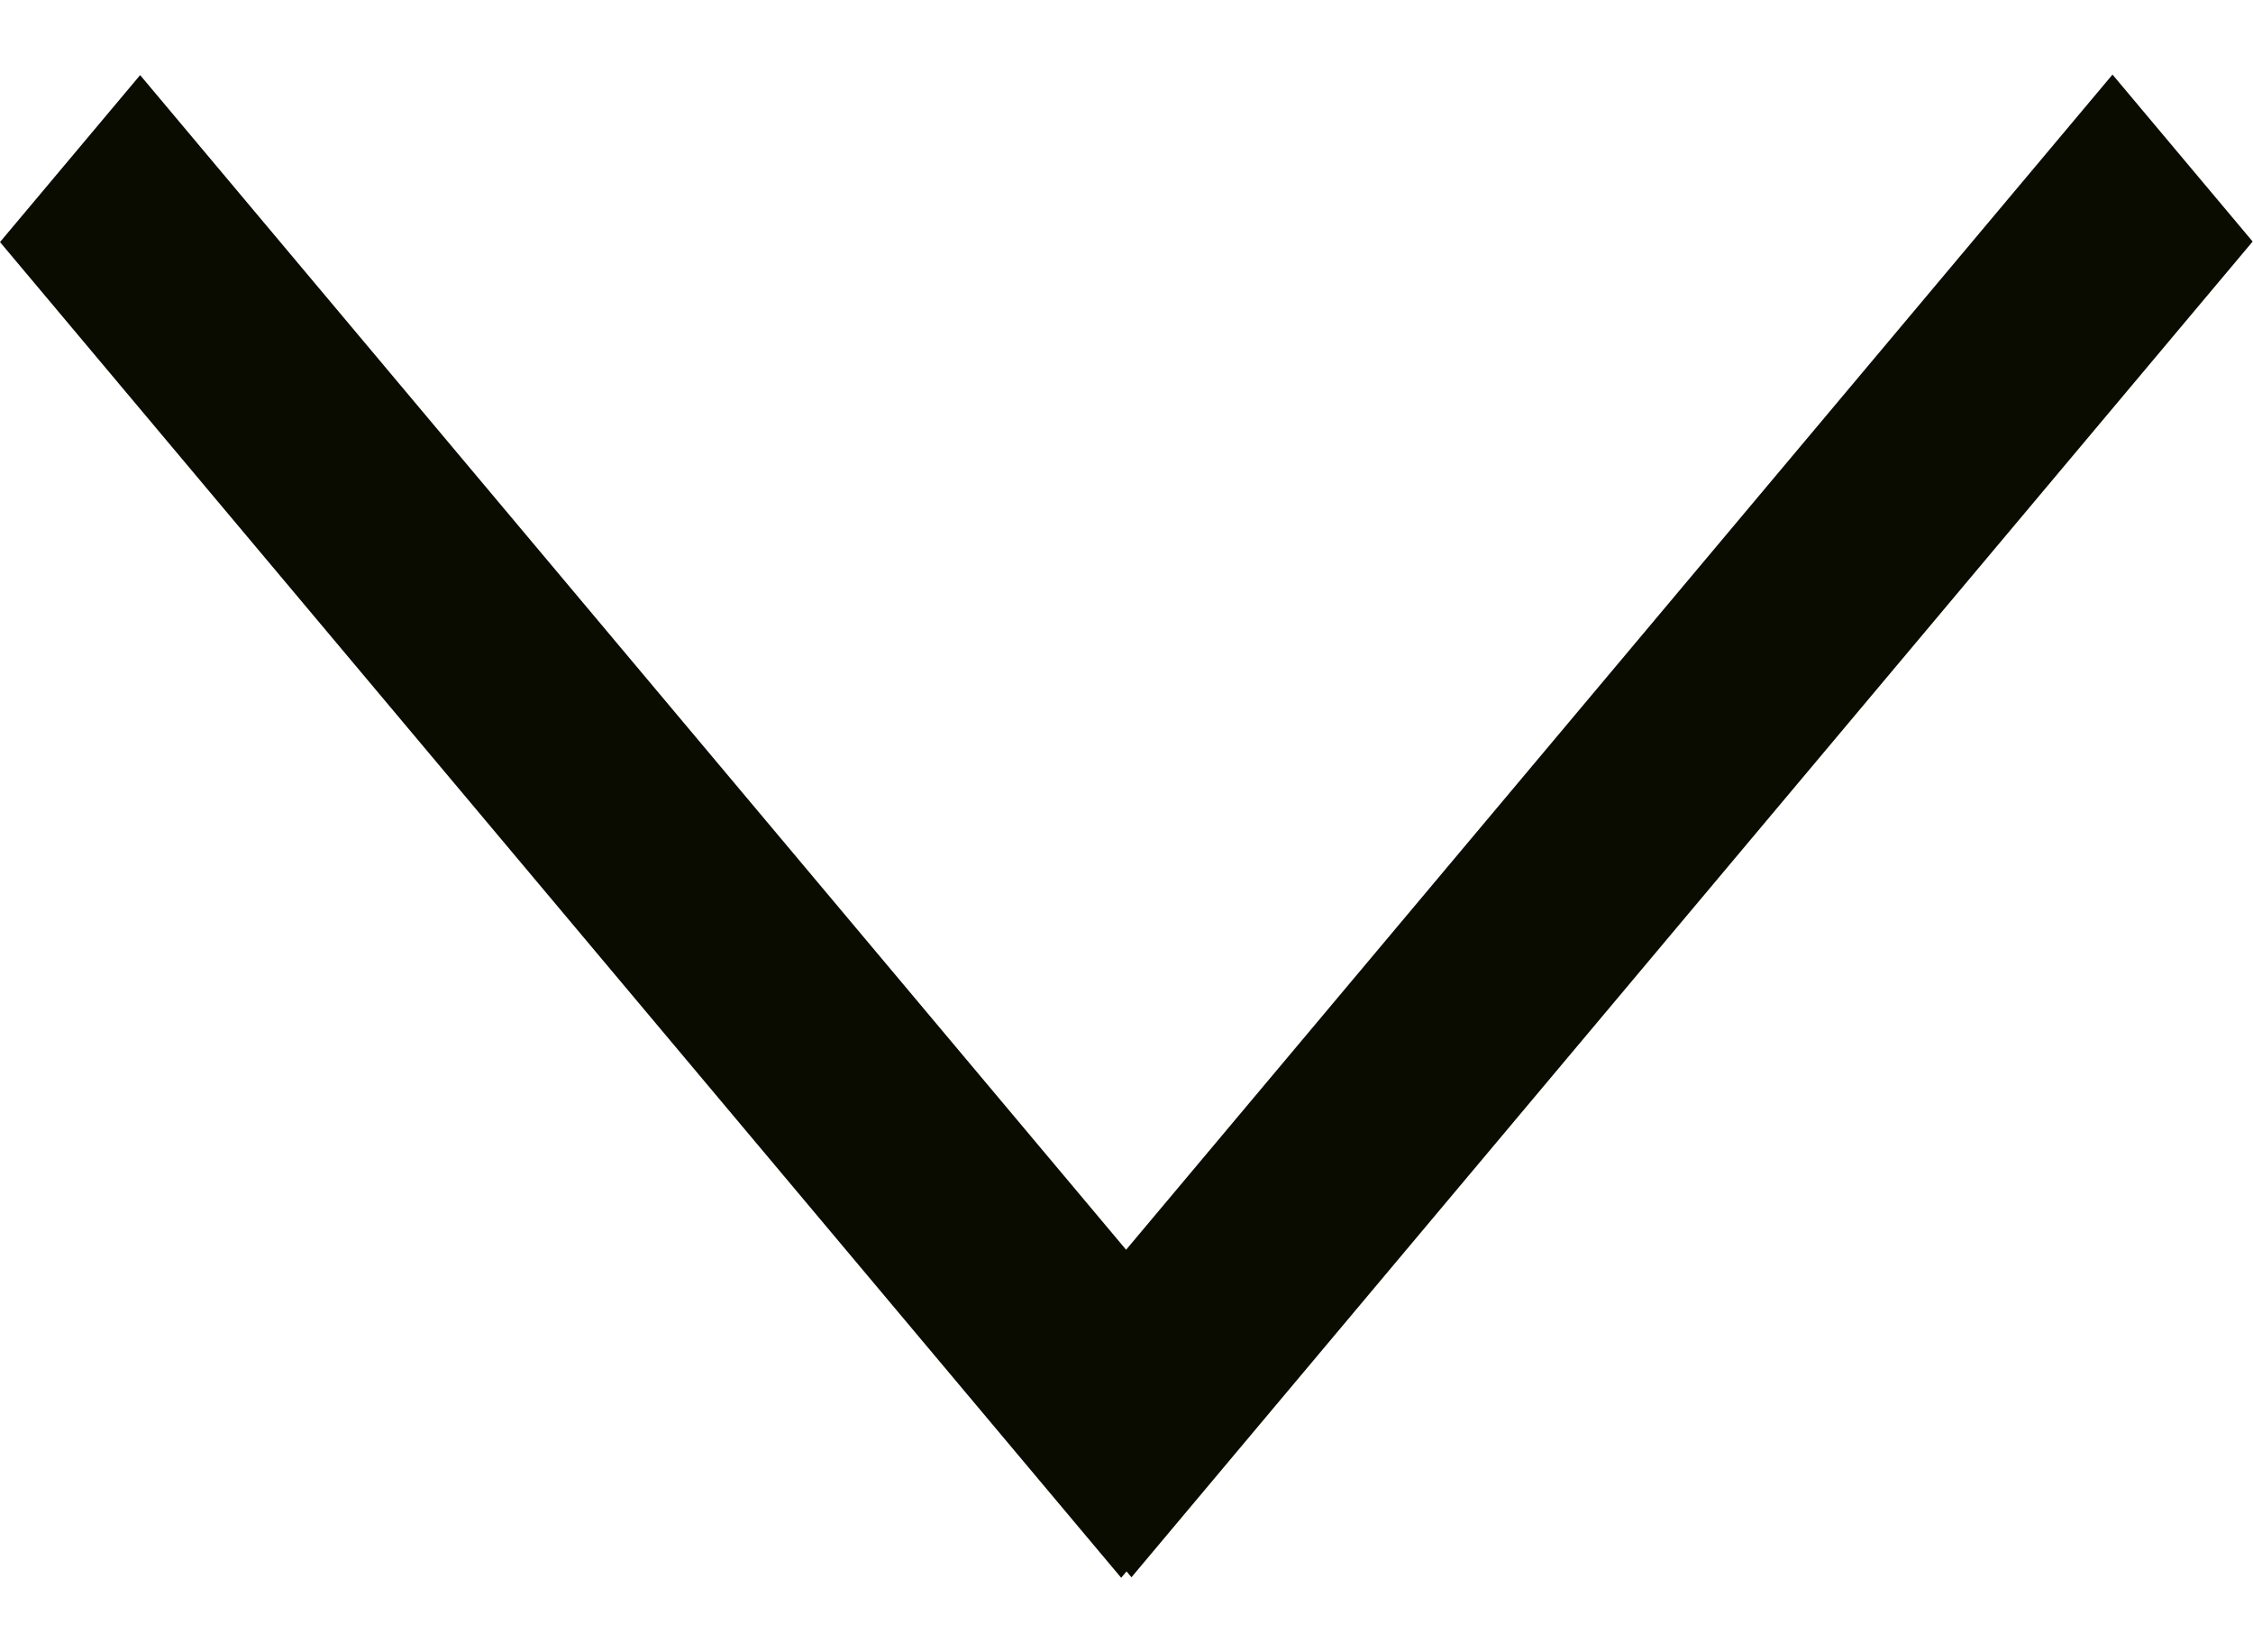
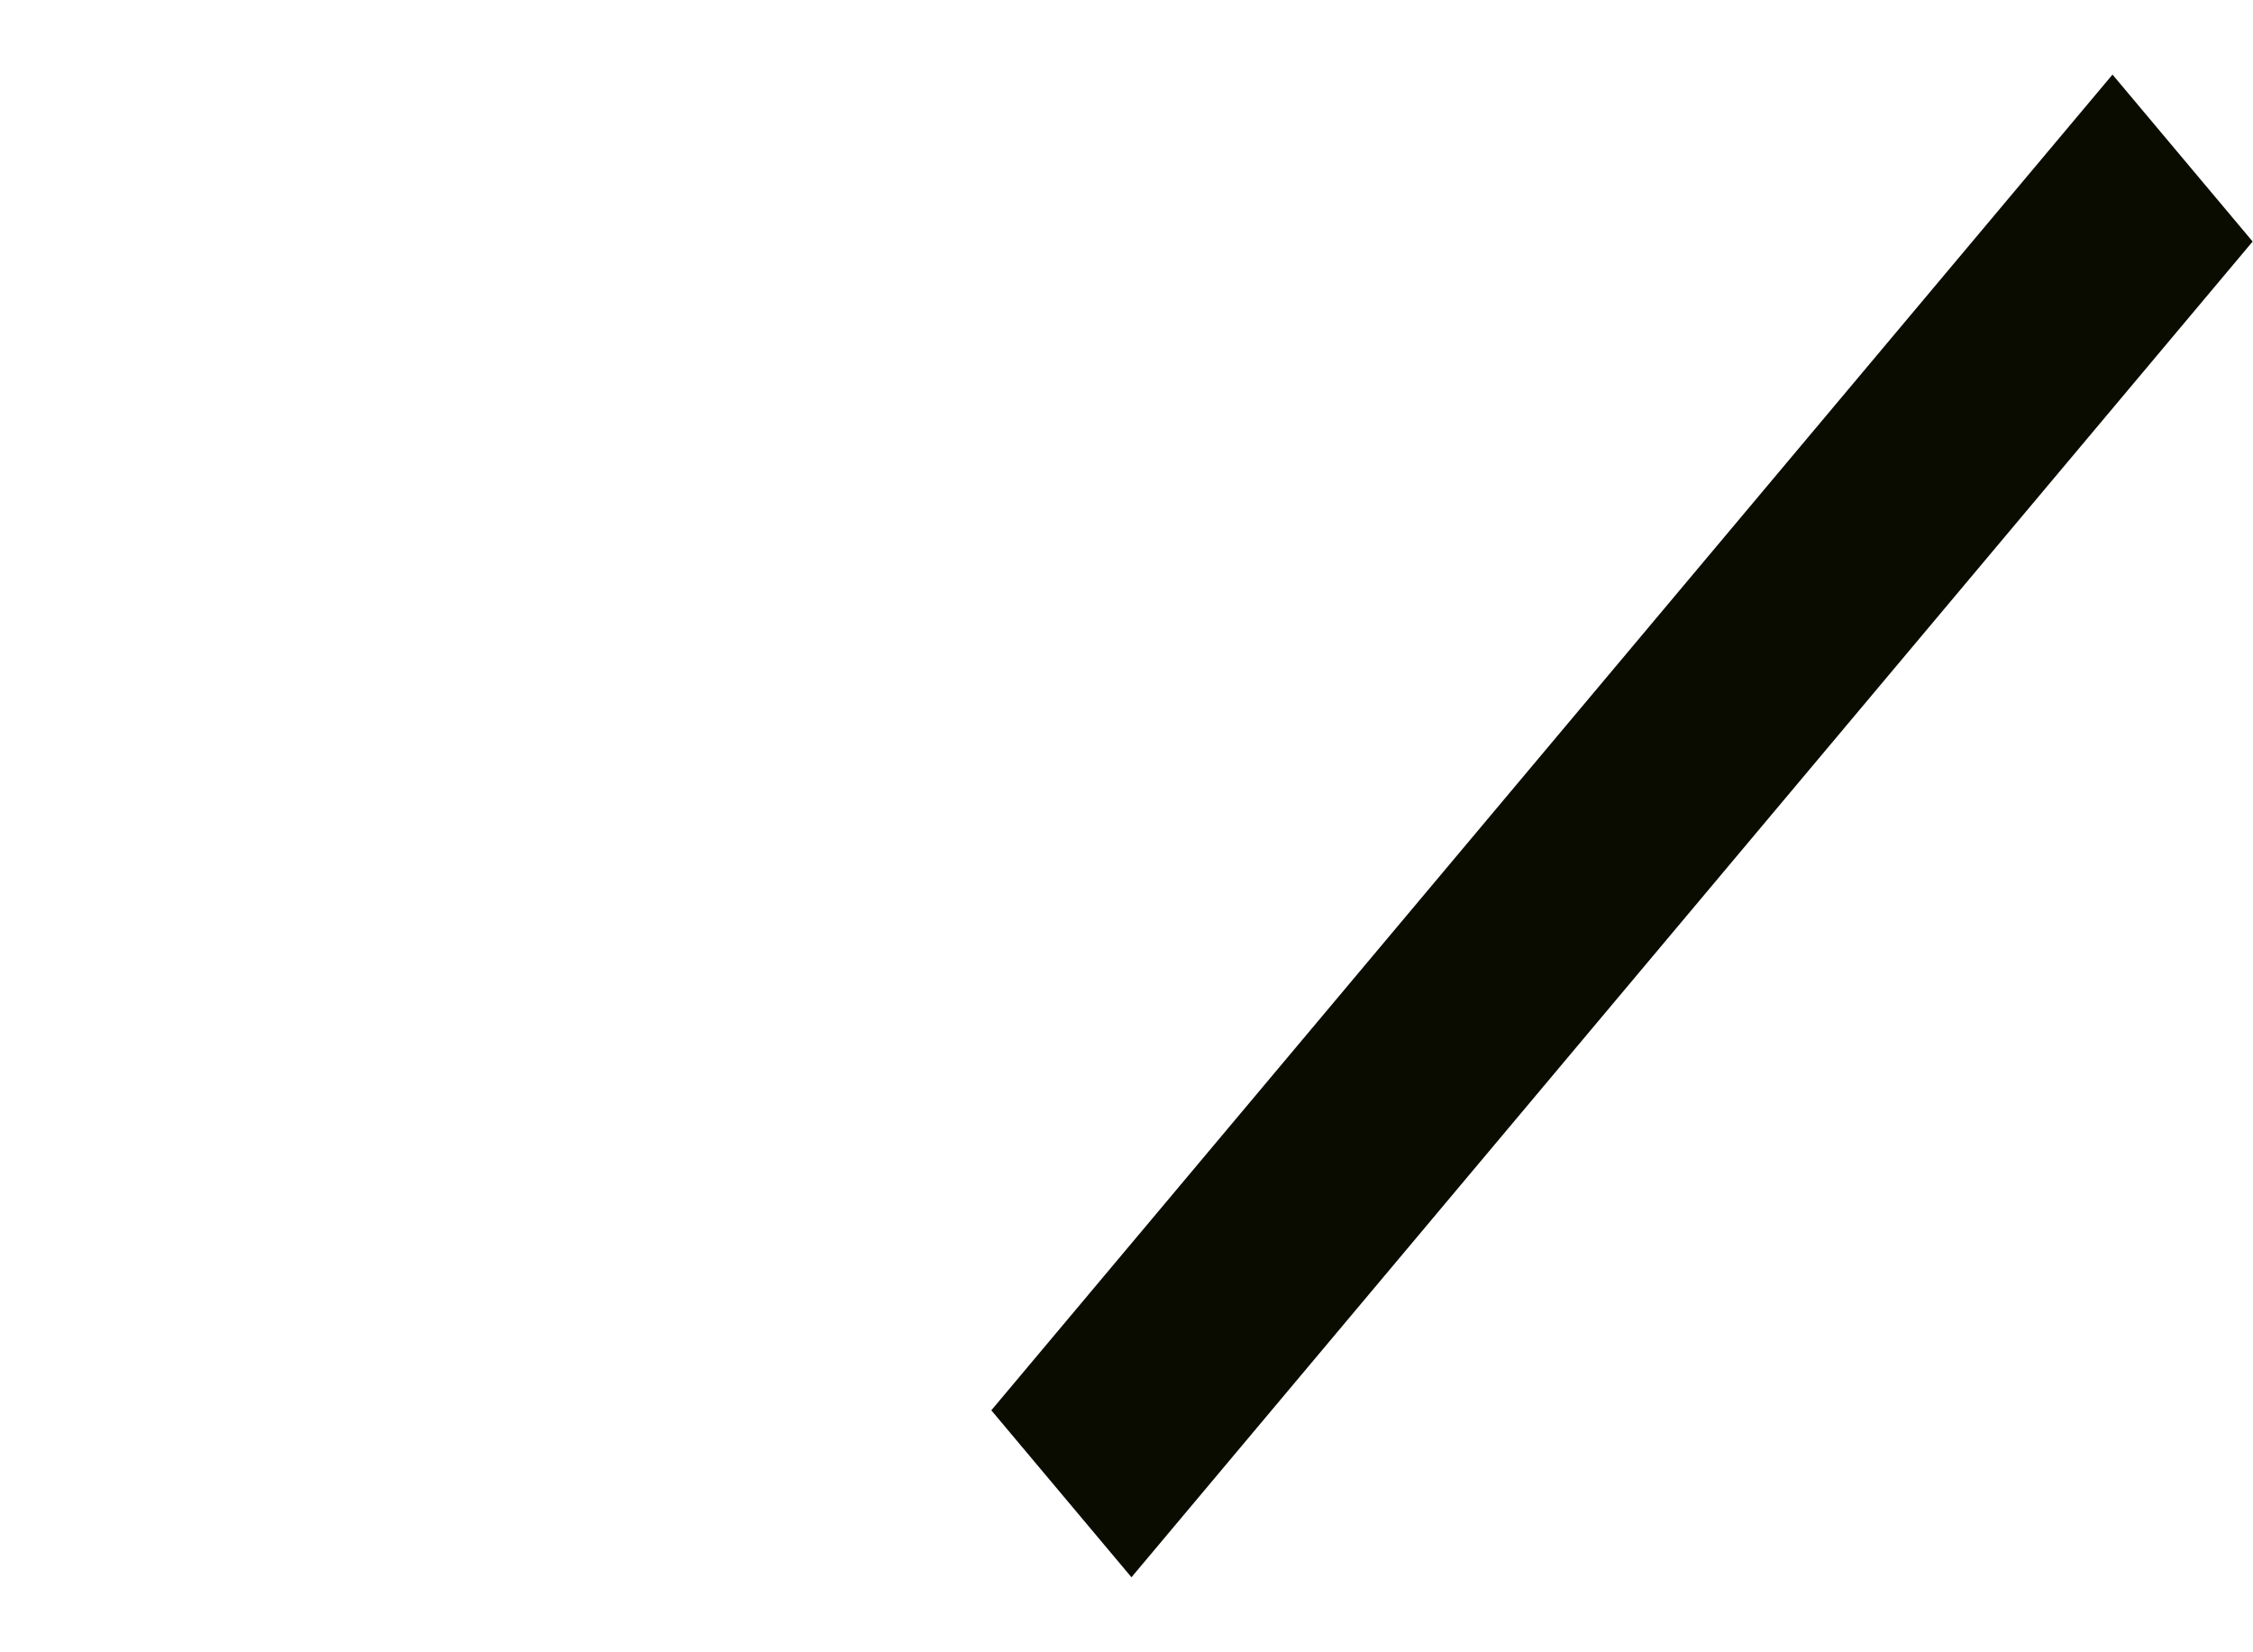
<svg xmlns="http://www.w3.org/2000/svg" width="15" height="11" viewBox="0 0 15 11" fill="none">
  <rect width="11.609" height="1.451" transform="matrix(0.643 -0.766 0.643 0.766 6.6 9.389)" fill="#0A0C00" />
-   <rect width="11.609" height="1.451" transform="matrix(0.643 0.766 -0.643 0.766 0.933 0.5)" fill="#0A0C00" />
</svg>